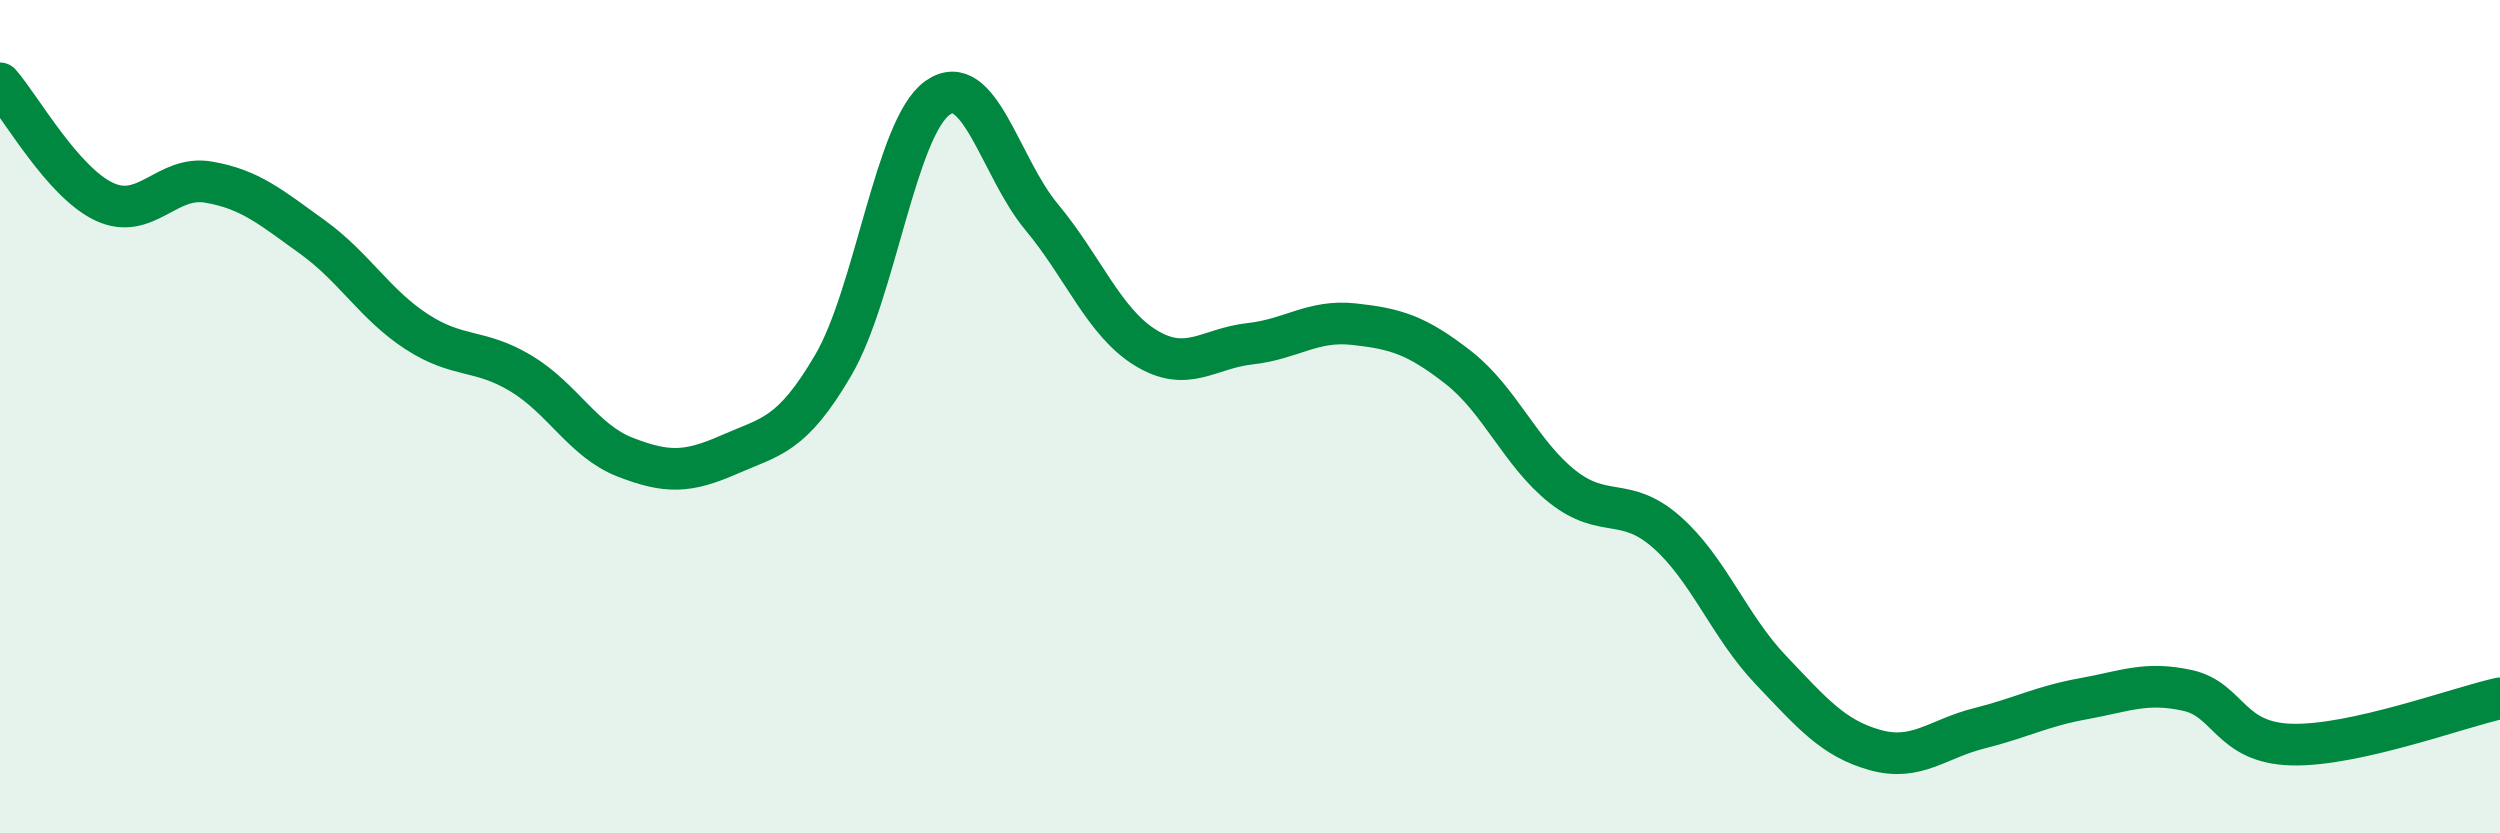
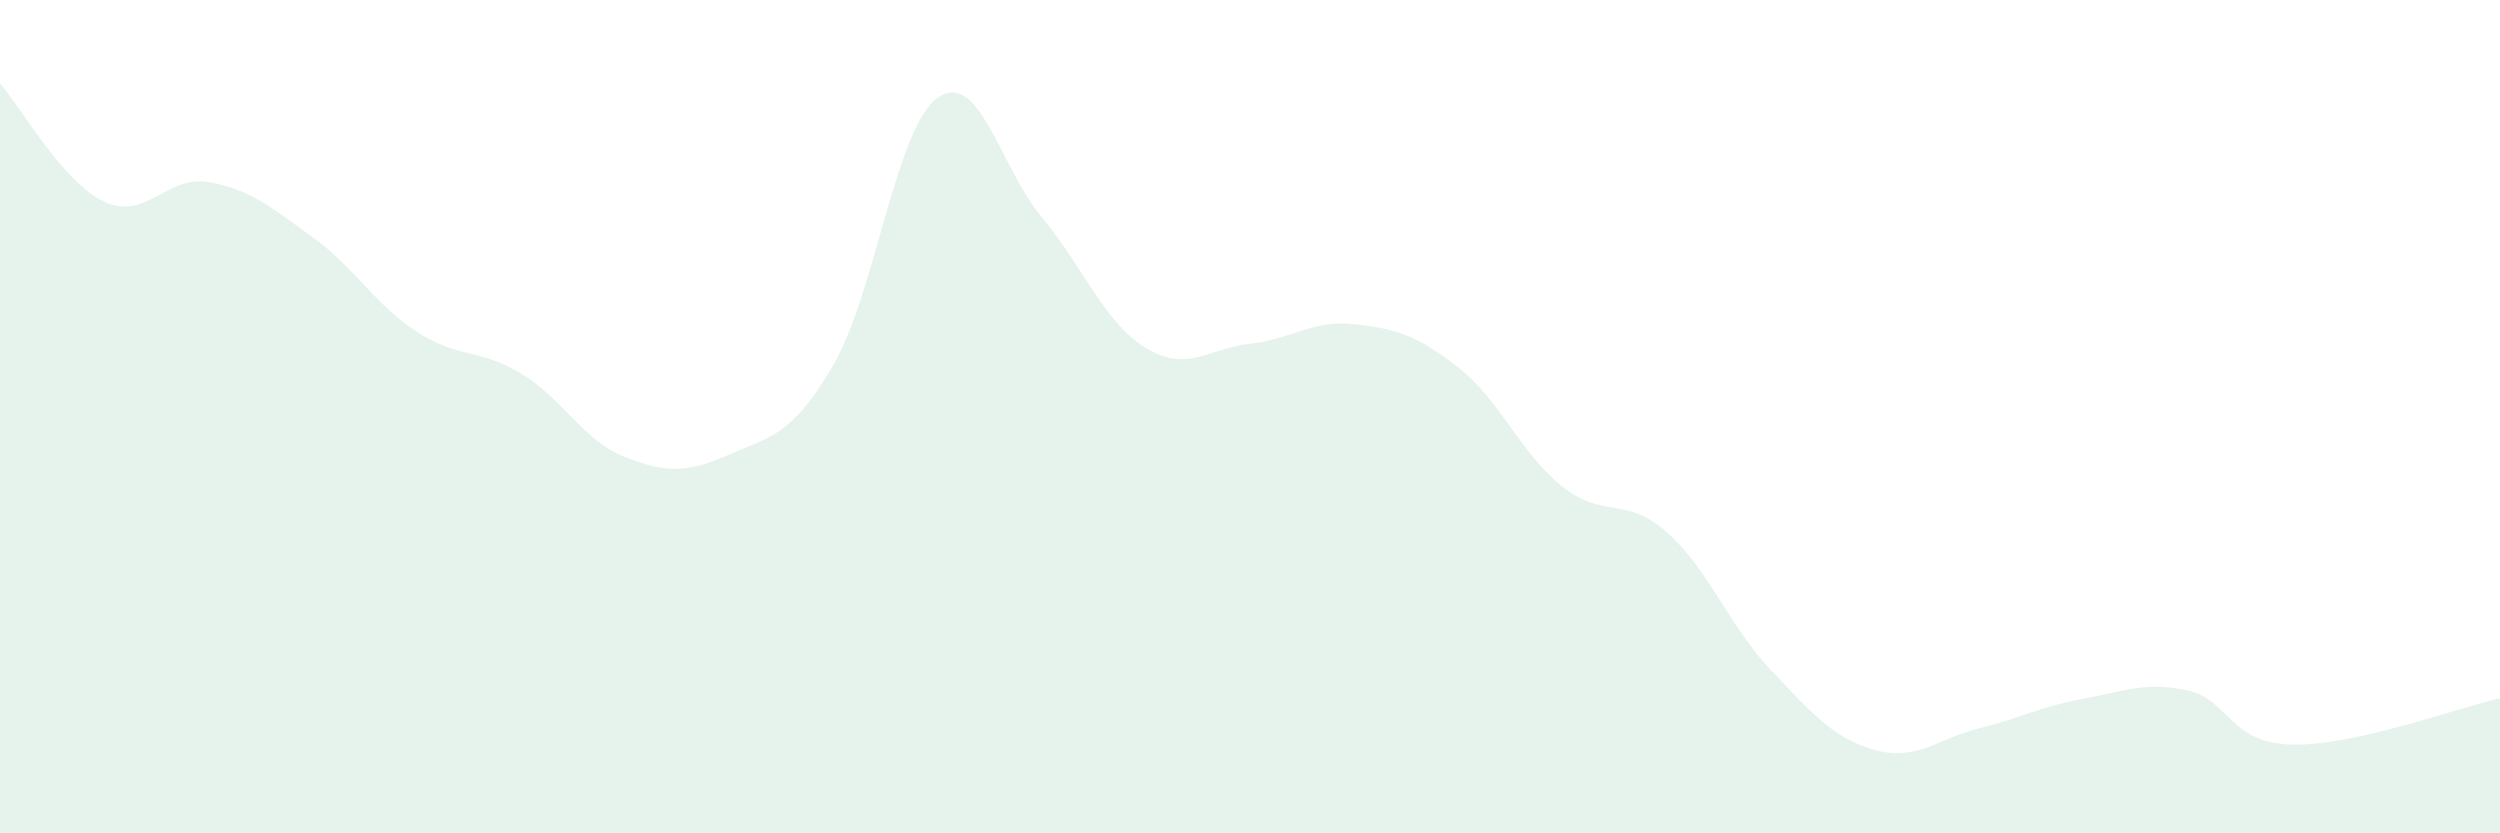
<svg xmlns="http://www.w3.org/2000/svg" width="60" height="20" viewBox="0 0 60 20">
  <path d="M 0,2 C 0.5,2.57 1.5,4.37 2.5,4.84 C 3.5,5.31 4,4.2 5,4.37 C 6,4.54 6.5,4.97 7.5,5.69 C 8.5,6.41 9,7.31 10,7.96 C 11,8.61 11.5,8.36 12.5,8.96 C 13.5,9.56 14,10.58 15,10.97 C 16,11.36 16.5,11.35 17.5,10.91 C 18.5,10.47 19,10.47 20,8.76 C 21,7.05 21.5,3.06 22.5,2.35 C 23.5,1.64 24,4.01 25,5.21 C 26,6.41 26.5,7.74 27.5,8.35 C 28.5,8.96 29,8.36 30,8.25 C 31,8.14 31.5,7.67 32.5,7.78 C 33.5,7.89 34,8.04 35,8.82 C 36,9.6 36.5,10.89 37.5,11.68 C 38.5,12.47 39,11.89 40,12.77 C 41,13.65 41.5,15.03 42.5,16.08 C 43.5,17.13 44,17.72 45,18 C 46,18.28 46.5,17.73 47.5,17.48 C 48.5,17.23 49,16.95 50,16.77 C 51,16.59 51.5,16.35 52.5,16.57 C 53.5,16.79 53.5,17.83 55,17.87 C 56.5,17.91 59,16.98 60,16.76L60 20L0 20Z" fill="#008740" opacity="0.1" stroke-linecap="round" stroke-linejoin="round" />
-   <path d="M 0,2 C 0.5,2.57 1.5,4.37 2.5,4.84 C 3.5,5.31 4,4.2 5,4.37 C 6,4.54 6.5,4.97 7.5,5.69 C 8.5,6.41 9,7.31 10,7.96 C 11,8.61 11.5,8.36 12.5,8.96 C 13.5,9.56 14,10.58 15,10.97 C 16,11.36 16.5,11.35 17.5,10.91 C 18.5,10.47 19,10.47 20,8.76 C 21,7.05 21.5,3.06 22.5,2.35 C 23.5,1.64 24,4.01 25,5.21 C 26,6.41 26.5,7.74 27.5,8.35 C 28.5,8.96 29,8.36 30,8.25 C 31,8.14 31.5,7.67 32.5,7.78 C 33.5,7.89 34,8.04 35,8.82 C 36,9.6 36.5,10.89 37.5,11.68 C 38.5,12.47 39,11.89 40,12.77 C 41,13.65 41.5,15.03 42.5,16.08 C 43.5,17.13 44,17.72 45,18 C 46,18.28 46.5,17.73 47.5,17.48 C 48.5,17.23 49,16.95 50,16.77 C 51,16.59 51.5,16.35 52.5,16.57 C 53.5,16.79 53.5,17.83 55,17.87 C 56.5,17.91 59,16.98 60,16.76" stroke="#008740" stroke-width="1" fill="none" stroke-linecap="round" stroke-linejoin="round" />
</svg>